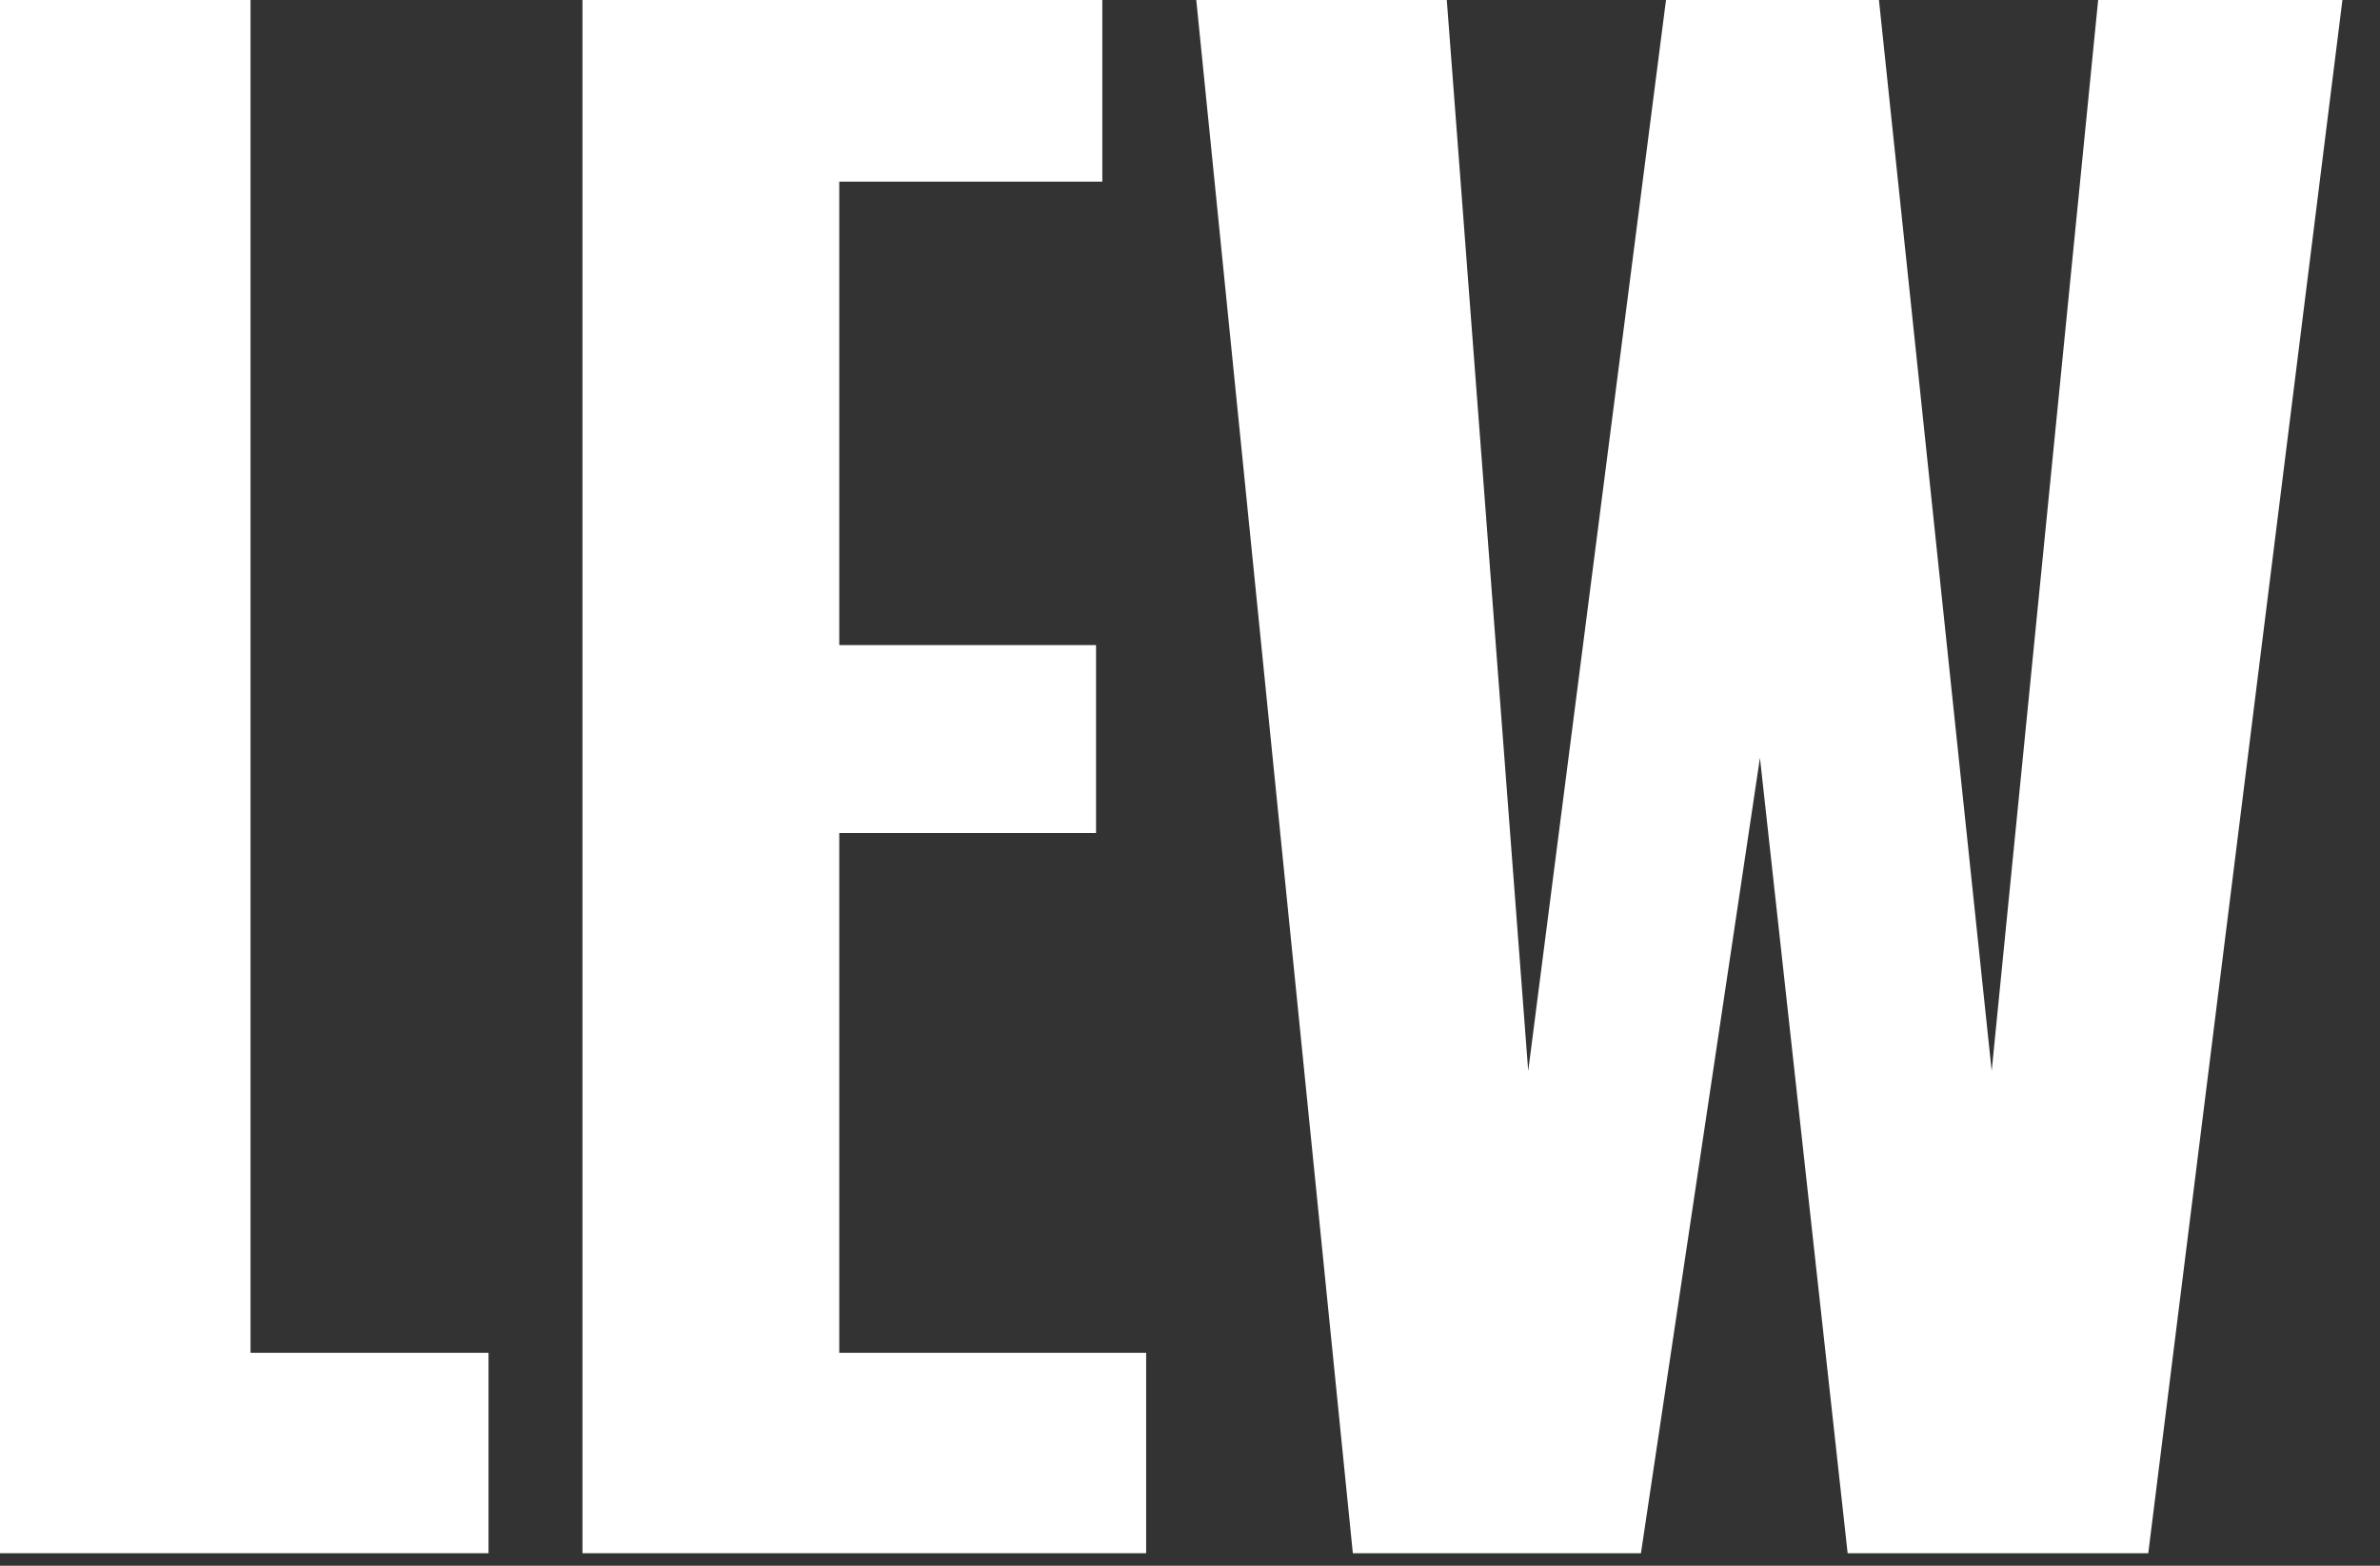
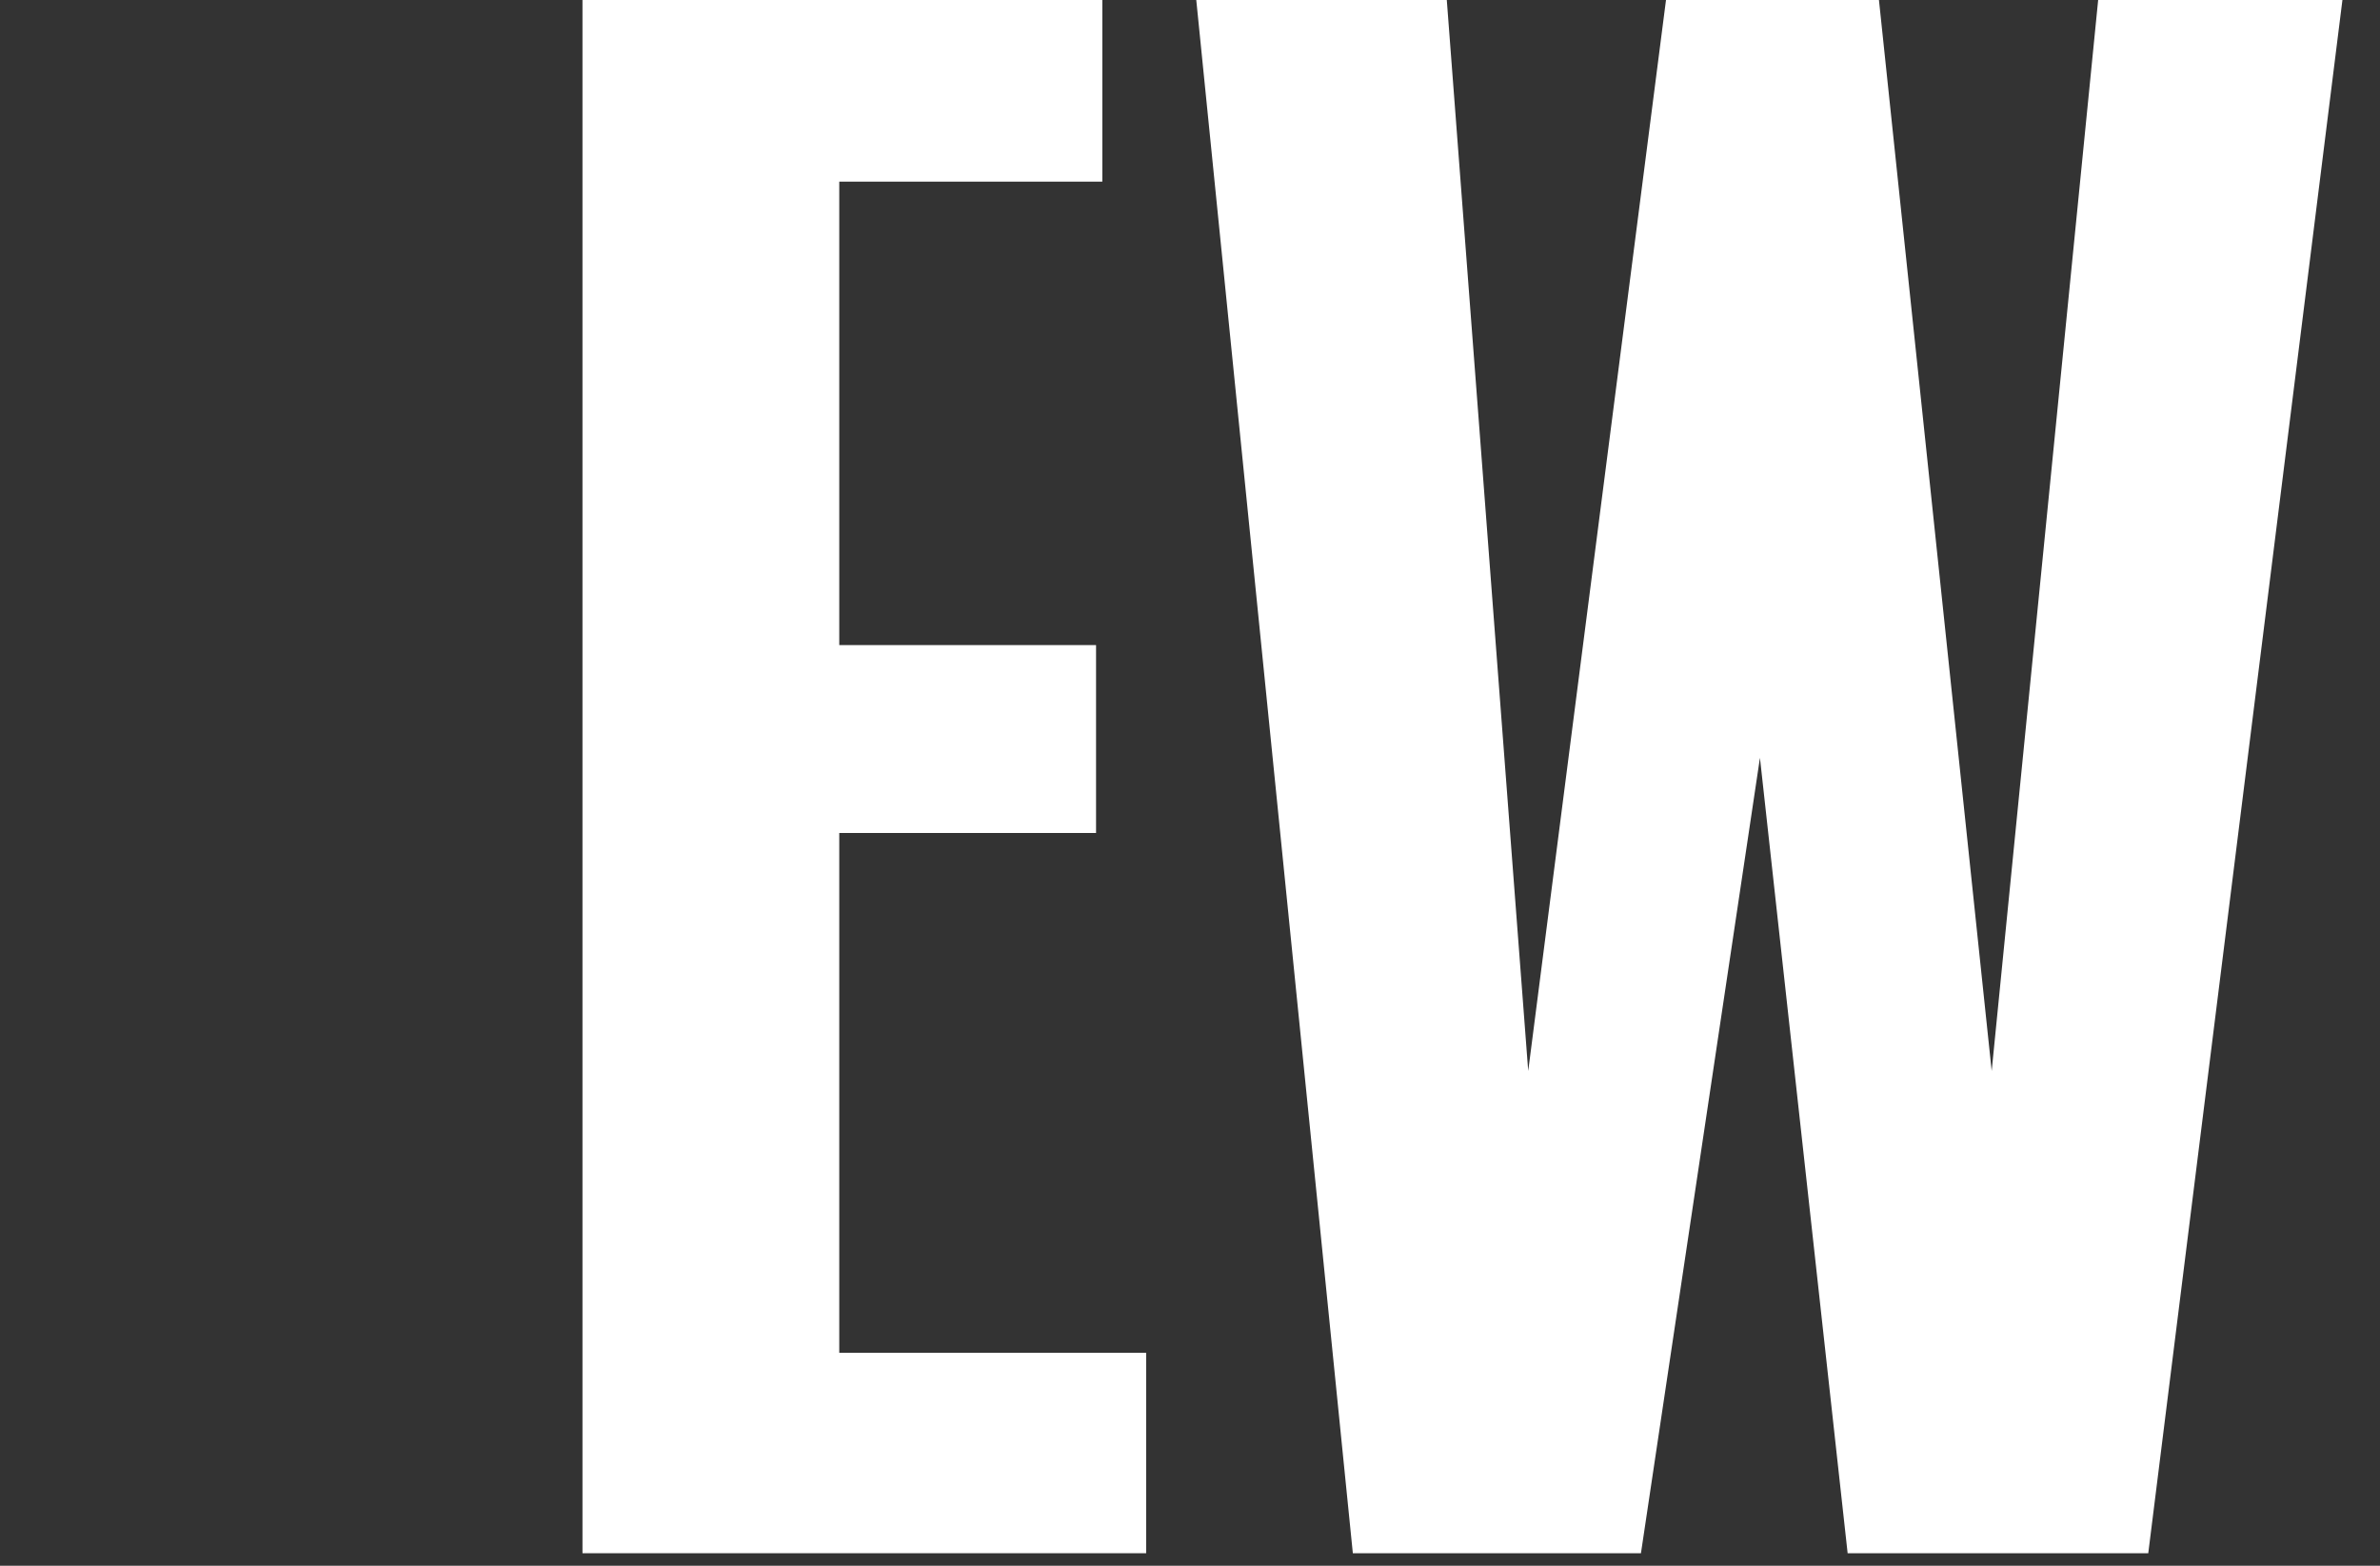
<svg xmlns="http://www.w3.org/2000/svg" version="1.1" id="Layer_1" x="0px" y="0px" viewBox="0 0 38 25" style="enable-background:new 0 0 38 25;" xml:space="preserve">
  <rect x="0" y="0" width="38" height="25" fill="#333333" stroke="none" />
  <style type="text/css">
	.st0{fill-rule:evenodd;clip-rule:evenodd;fill:#FFFFFF;}
</style>
  <title>Group 2</title>
  <desc>Created with Sketch.</desc>
  <g id="Design">
    <g transform="translate(-415, -308)">
      <g id="Group-2" transform="translate(415, 308)">
-         <polygon id="Fill-357" class="st0" points="7.8,24.8 7.8,21.6 4,21.6 4,0 0,0 0,24.8    " />
        <polygon id="Fill-360" class="st0" points="13.4,21.6 13.4,13.3 17.5,13.3 17.5,10.3 13.4,10.3 13.4,2.9 17.6,2.9 17.6,0 9.3,0      9.3,24.8 18.3,24.8 18.3,21.6    " />
        <polygon id="Fill-363" class="st0" points="28.1,12.1 29.5,24.8 34.3,24.8 37.4,0 33.5,0 31.8,17.1 30,0 26.6,0 24.4,17.1      23.1,0 19.1,0 21.6,24.8 26.2,24.8    " />
      </g>
    </g>
  </g>
</svg>